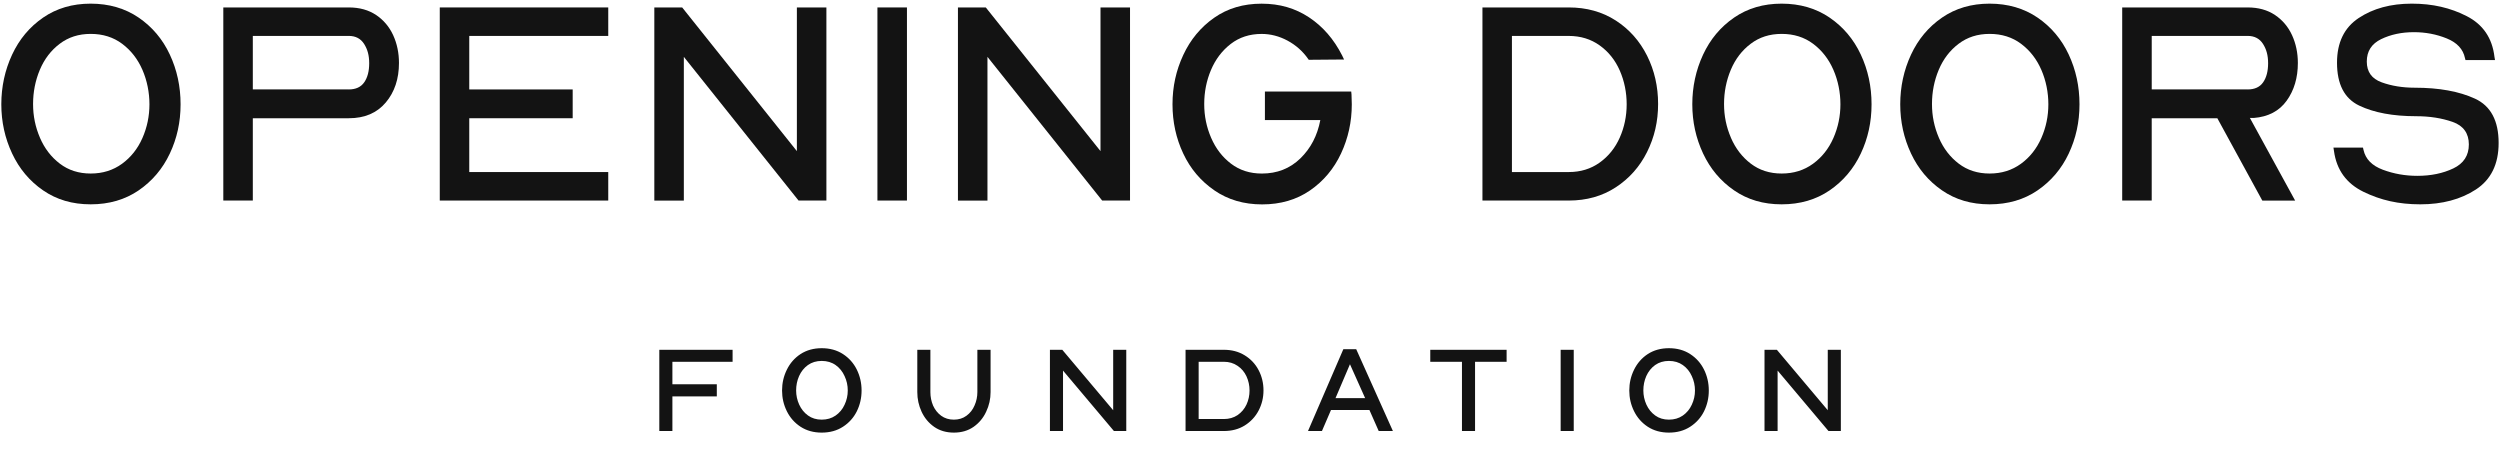
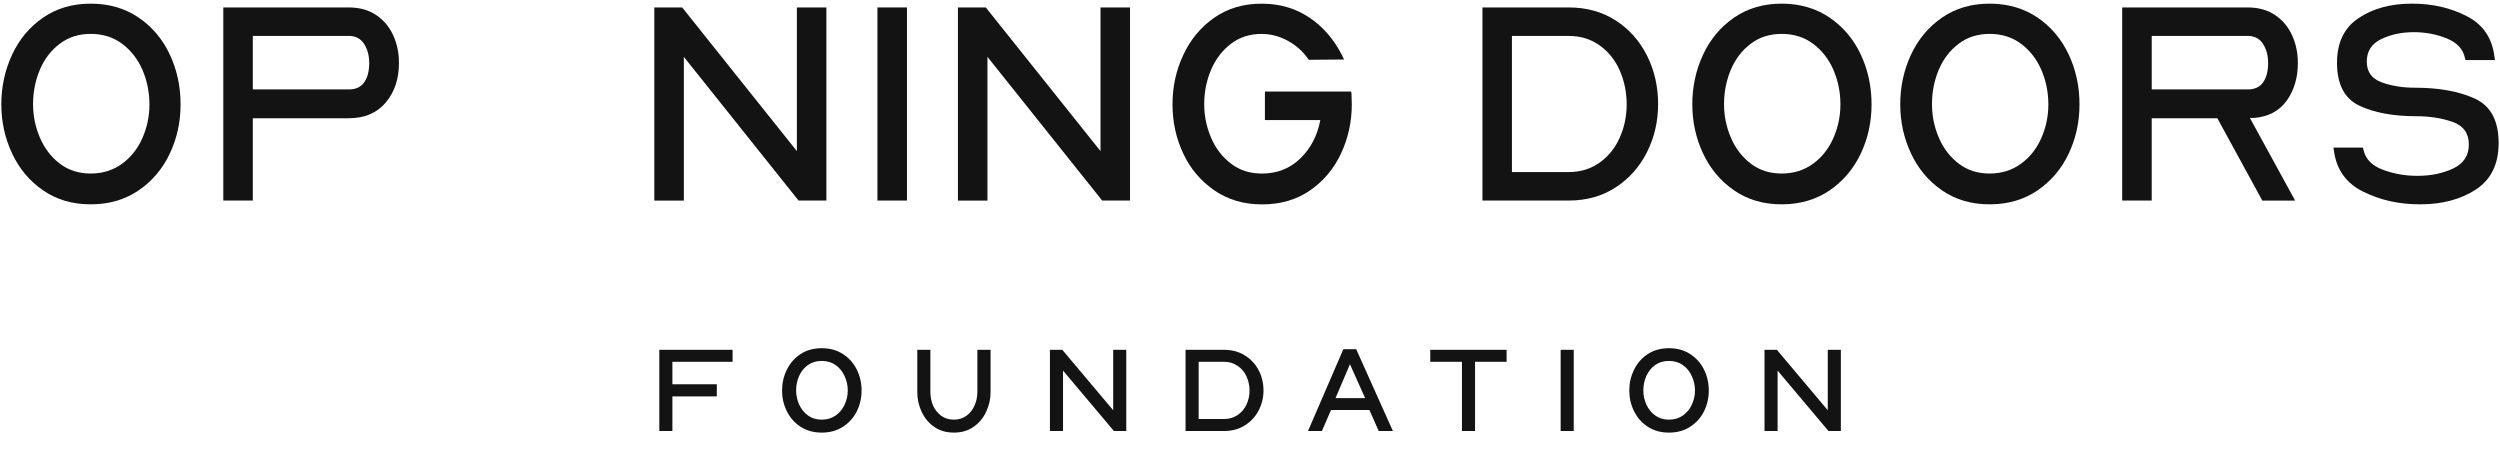
<svg xmlns="http://www.w3.org/2000/svg" width="250" height="46" viewBox="0 0 250 46" fill="none">
  <g clip-path="url(#clip0_2244_7864)">
    <path d="M1.209 5.469C1.926 3.928 2.959 2.691 4.311 1.761C5.663 0.831 7.247 0.365 9.068 0.365C10.888 0.365 12.505 0.831 13.866 1.761C15.226 2.691 16.266 3.923 16.981 5.456C17.699 6.988 18.058 8.644 18.058 10.428C18.058 12.212 17.699 13.836 16.981 15.357C16.264 16.88 15.224 18.105 13.866 19.037C12.505 19.967 10.905 20.433 9.068 20.433C7.23 20.433 5.661 19.967 4.311 19.037C2.959 18.107 1.926 16.875 1.209 15.343C0.491 13.813 0.132 12.172 0.132 10.428C0.132 8.684 0.491 7.011 1.209 5.469ZM3.994 13.774C4.453 14.84 5.114 15.703 5.981 16.363C6.845 17.023 7.873 17.353 9.07 17.353C10.267 17.353 11.308 17.027 12.201 16.379C13.091 15.731 13.772 14.872 14.242 13.804C14.71 12.738 14.944 11.612 14.944 10.43C14.944 9.249 14.71 8.061 14.242 6.983C13.774 5.908 13.098 5.04 12.216 4.38C11.334 3.72 10.286 3.39 9.072 3.39C7.858 3.39 6.843 3.72 5.97 4.38C5.097 5.04 4.434 5.908 3.983 6.983C3.532 8.058 3.307 9.198 3.307 10.4C3.307 11.603 3.537 12.708 3.996 13.774H3.994Z" fill="#131313" />
    <path d="M38.574 10.253C37.692 11.3 36.46 11.824 34.878 11.824H25.282V20.055H22.331V0.744H34.878C35.944 0.744 36.854 0.995 37.609 1.5C38.361 2.006 38.933 2.68 39.318 3.522C39.703 4.364 39.897 5.292 39.897 6.3C39.897 7.89 39.456 9.207 38.574 10.255V10.253ZM34.878 8.944C35.576 8.944 36.093 8.707 36.423 8.231C36.753 7.756 36.92 7.121 36.92 6.325C36.92 5.529 36.749 4.925 36.41 4.392C36.069 3.859 35.559 3.591 34.878 3.591H25.282V8.942H34.878V8.944Z" fill="#131313" />
-     <path d="M57.268 8.944V11.824H46.926V17.205H60.825V20.055H43.977V0.744H60.825V3.593H46.926V8.944H57.268Z" fill="#131313" />
    <path d="M68.384 5.688V20.057H65.432V0.744H68.217L79.688 15.112V0.744H82.64V20.055H79.855L68.384 5.686V5.688Z" fill="#131313" />
    <path d="M90.695 0.744V20.055H87.743V0.744H90.695Z" fill="#131313" />
    <path d="M98.746 5.688V20.057H95.794V0.744H98.579L110.05 15.112V0.744H113.002V20.055H110.217L98.746 5.686V5.688Z" fill="#131313" />
    <path d="M121.442 19.038C120.081 18.108 119.041 16.88 118.326 15.357C117.608 13.834 117.25 12.191 117.25 10.428C117.25 8.666 117.608 7.041 118.326 5.5C119.044 3.958 120.072 2.717 121.415 1.778C122.756 0.836 124.338 0.368 126.159 0.368C127.979 0.368 129.524 0.825 130.902 1.734C132.28 2.645 133.383 3.914 134.212 5.544L134.405 5.95L130.876 5.98L130.793 5.864C130.259 5.107 129.578 4.508 128.751 4.062C127.924 3.617 127.06 3.393 126.159 3.393C124.964 3.393 123.934 3.728 123.069 4.397C122.205 5.066 121.549 5.934 121.098 7C120.647 8.066 120.422 9.201 120.422 10.403C120.422 11.605 120.652 12.71 121.111 13.777C121.571 14.843 122.231 15.706 123.098 16.366C123.962 17.025 124.99 17.355 126.187 17.355C127.712 17.355 128.994 16.852 130.033 15.844C131.073 14.836 131.738 13.557 132.033 12.004H126.491V9.155H135.122L135.151 9.445L135.179 10.435C135.179 12.18 134.82 13.818 134.103 15.35C133.385 16.882 132.352 18.112 131 19.044C129.648 19.974 128.053 20.44 126.215 20.44C124.378 20.44 122.805 19.974 121.444 19.044L121.442 19.038Z" fill="#131313" />
    <path d="M161.577 2.052C162.929 2.924 163.97 4.099 164.708 5.571C165.443 7.045 165.81 8.654 165.81 10.398C165.81 12.142 165.443 13.723 164.708 15.197C163.973 16.672 162.929 17.849 161.577 18.73C160.225 19.614 158.658 20.055 156.875 20.055H148.244V0.744H156.875C158.658 0.744 160.225 1.18 161.577 2.052ZM156.875 17.205C158.052 17.205 159.081 16.891 159.965 16.259C160.846 15.629 161.518 14.796 161.977 13.758C162.437 12.722 162.667 11.609 162.667 10.428C162.667 9.247 162.437 8.102 161.977 7.054C161.518 6.007 160.846 5.169 159.965 4.539C159.083 3.909 158.052 3.593 156.875 3.593H151.193V17.205H156.875Z" fill="#131313" />
    <path d="M170.306 5.469C171.024 3.928 172.057 2.691 173.409 1.761C174.761 0.831 176.345 0.365 178.165 0.365C179.985 0.365 181.602 0.831 182.963 1.761C184.324 2.691 185.363 3.923 186.079 5.456C186.796 6.988 187.155 8.644 187.155 10.428C187.155 12.212 186.796 13.836 186.079 15.357C185.361 16.88 184.322 18.105 182.963 19.037C181.602 19.967 180.003 20.433 178.165 20.433C176.327 20.433 174.759 19.967 173.409 19.037C172.057 18.107 171.024 16.875 170.306 15.343C169.589 13.811 169.23 12.172 169.23 10.428C169.23 8.684 169.589 7.011 170.306 5.469ZM173.091 13.774C173.551 14.84 174.212 15.703 175.078 16.363C175.942 17.023 176.971 17.353 178.167 17.353C179.364 17.353 180.405 17.027 181.298 16.379C182.189 15.731 182.869 14.872 183.339 13.804C183.808 12.738 184.042 11.612 184.042 10.43C184.042 9.249 183.808 8.061 183.339 6.983C182.871 5.908 182.195 5.04 181.313 4.38C180.432 3.72 179.384 3.39 178.169 3.39C176.955 3.39 175.94 3.72 175.067 4.38C174.194 5.04 173.531 5.908 173.08 6.983C172.63 8.058 172.404 9.198 172.404 10.4C172.404 11.603 172.634 12.708 173.094 13.774H173.091Z" fill="#131313" />
    <path d="M191.1 5.469C191.818 3.928 192.851 2.691 194.203 1.761C195.555 0.831 197.139 0.365 198.959 0.365C200.779 0.365 202.396 0.831 203.757 1.761C205.118 2.691 206.157 3.923 206.873 5.456C207.59 6.988 207.949 8.644 207.949 10.428C207.949 12.212 207.59 13.836 206.873 15.357C206.155 16.88 205.116 18.105 203.757 19.037C202.396 19.967 200.797 20.433 198.959 20.433C197.121 20.433 195.553 19.967 194.203 19.037C192.851 18.107 191.818 16.875 191.1 15.343C190.383 13.811 190.024 12.172 190.024 10.428C190.024 8.684 190.383 7.011 191.1 5.469ZM193.885 13.774C194.345 14.84 195.006 15.703 195.872 16.363C196.736 17.023 197.764 17.353 198.961 17.353C200.158 17.353 201.199 17.027 202.092 16.379C202.983 15.731 203.663 14.872 204.133 13.804C204.602 12.738 204.836 11.612 204.836 10.43C204.836 9.249 204.602 8.061 204.133 6.983C203.665 5.908 202.989 5.04 202.107 4.38C201.226 3.72 200.178 3.39 198.963 3.39C197.749 3.39 196.734 3.72 195.861 4.38C194.988 5.04 194.325 5.908 193.874 6.983C193.424 8.058 193.198 9.198 193.198 10.4C193.198 11.603 193.428 12.708 193.888 13.774H193.885Z" fill="#131313" />
    <path d="M215.171 11.824V20.055H212.22V0.744H224.767C225.833 0.744 226.743 0.995 227.498 1.5C228.25 2.006 228.821 2.68 229.206 3.522C229.591 4.364 229.786 5.292 229.786 6.3C229.786 7.774 229.414 9.03 228.67 10.066C227.926 11.104 226.826 11.681 225.375 11.796H224.99L229.513 20.057H226.231L221.735 11.826H215.171V11.824ZM224.769 8.944C225.467 8.944 225.984 8.707 226.314 8.231C226.644 7.756 226.811 7.121 226.811 6.325C226.811 5.529 226.64 4.925 226.301 4.392C225.959 3.859 225.45 3.591 224.769 3.591H215.173V8.942H224.769V8.944Z" fill="#131313" />
    <path d="M247.59 18.95C246.073 19.939 244.22 20.433 242.032 20.433C239.845 20.433 238.061 20.015 236.351 19.183C234.642 18.35 233.657 16.991 233.399 15.11L233.344 14.761H236.296L236.351 14.995C236.552 15.906 237.195 16.566 238.28 16.972C239.365 17.378 240.514 17.584 241.728 17.584C243.089 17.584 244.288 17.337 245.327 16.843C246.367 16.349 246.885 15.548 246.885 14.443C246.885 13.338 246.342 12.567 245.257 12.189C244.172 11.81 242.96 11.621 241.617 11.621C239.3 11.621 237.401 11.268 235.922 10.56C234.44 9.851 233.701 8.423 233.701 6.27C233.701 4.253 234.423 2.765 235.865 1.805C237.309 0.845 239.077 0.365 241.173 0.365C243.269 0.365 245.047 0.783 246.675 1.616C248.303 2.449 249.226 3.808 249.447 5.689L249.502 6.009H246.55L246.496 5.806C246.312 4.916 245.706 4.26 244.675 3.843C243.645 3.425 242.551 3.217 241.394 3.217C240.162 3.217 239.068 3.45 238.112 3.914C237.156 4.38 236.679 5.126 236.679 6.155C236.679 7.184 237.175 7.876 238.169 8.234C239.162 8.594 240.265 8.771 241.479 8.771C243.905 8.771 245.909 9.136 247.491 9.863C249.073 10.59 249.863 12.069 249.863 14.298C249.863 16.411 249.104 17.962 247.587 18.952L247.59 18.95Z" fill="#131313" />
  </g>
  <path d="M67.24 39.64V43.102H65.931V34.979H73.259V36.178H67.24V38.429H71.681V39.64H67.24ZM78.206 39.053C78.206 38.311 78.365 37.617 78.683 36.973C79.001 36.321 79.458 35.799 80.054 35.407C80.657 35.016 81.363 34.82 82.17 34.82C82.986 34.82 83.695 35.016 84.299 35.407C84.902 35.799 85.363 36.317 85.681 36.961C85.999 37.605 86.158 38.303 86.158 39.053C86.158 39.795 85.999 40.488 85.681 41.133C85.363 41.769 84.902 42.283 84.299 42.674C83.695 43.066 82.986 43.261 82.17 43.261C81.363 43.261 80.657 43.066 80.054 42.674C79.458 42.283 79.001 41.765 78.683 41.12C78.365 40.476 78.206 39.787 78.206 39.053ZM79.613 39.041C79.613 39.538 79.715 40.011 79.919 40.46C80.123 40.908 80.416 41.271 80.8 41.549C81.183 41.826 81.64 41.965 82.17 41.965C82.7 41.965 83.161 41.83 83.552 41.561C83.952 41.283 84.254 40.921 84.458 40.472C84.67 40.023 84.776 39.55 84.776 39.053C84.776 38.539 84.67 38.058 84.458 37.609C84.254 37.153 83.956 36.785 83.565 36.508C83.173 36.231 82.708 36.092 82.17 36.092C81.64 36.092 81.179 36.231 80.788 36.508C80.404 36.785 80.111 37.153 79.907 37.609C79.711 38.058 79.613 38.535 79.613 39.041ZM99.058 39.212C99.058 39.897 98.911 40.55 98.617 41.169C98.332 41.789 97.912 42.295 97.357 42.686C96.803 43.07 96.146 43.261 95.388 43.261C94.629 43.261 93.973 43.07 93.418 42.686C92.863 42.295 92.443 41.789 92.158 41.169C91.872 40.55 91.73 39.897 91.73 39.212V34.979H93.039V39.212C93.039 39.685 93.128 40.133 93.308 40.558C93.495 40.974 93.765 41.312 94.115 41.573C94.474 41.834 94.898 41.965 95.388 41.965C95.877 41.965 96.297 41.834 96.648 41.573C97.007 41.312 97.276 40.969 97.455 40.545C97.643 40.121 97.737 39.677 97.737 39.212V34.979H99.058V39.212ZM106.302 37.059V43.102H104.993V34.979H106.229L111.318 41.023V34.979H112.627V43.102H111.392L106.302 37.059ZM122.385 34.979C123.176 34.979 123.869 35.163 124.465 35.529C125.068 35.897 125.533 36.39 125.859 37.01C126.185 37.63 126.349 38.307 126.349 39.041C126.349 39.767 126.185 40.439 125.859 41.059C125.533 41.679 125.068 42.177 124.465 42.552C123.869 42.919 123.176 43.102 122.385 43.102H118.556V34.979H122.385ZM122.385 41.903C122.907 41.903 123.364 41.773 123.755 41.512C124.146 41.243 124.444 40.892 124.648 40.46C124.852 40.019 124.954 39.55 124.954 39.053C124.954 38.547 124.852 38.074 124.648 37.634C124.444 37.193 124.146 36.843 123.755 36.582C123.364 36.312 122.907 36.178 122.385 36.178H119.865V41.903H122.385ZM137.871 43.102L136.941 40.998H133.1L132.194 43.102H130.8L134.335 34.918H135.62L139.29 43.102H137.871ZM136.513 39.811L134.996 36.423L133.552 39.811H136.513ZM150.661 34.979V36.178H147.505V43.102H146.196V36.178H143.027V34.979H150.661ZM157.374 34.979V43.102H156.065V34.979H157.374ZM162.928 39.053C162.928 38.311 163.087 37.617 163.405 36.973C163.723 36.321 164.18 35.799 164.775 35.407C165.379 35.016 166.084 34.82 166.891 34.82C167.707 34.82 168.417 35.016 169.02 35.407C169.624 35.799 170.085 36.317 170.403 36.961C170.721 37.605 170.88 38.303 170.88 39.053C170.88 39.795 170.721 40.488 170.403 41.133C170.085 41.769 169.624 42.283 169.02 42.674C168.417 43.066 167.707 43.261 166.891 43.261C166.084 43.261 165.379 43.066 164.775 42.674C164.18 42.283 163.723 41.765 163.405 41.12C163.087 40.476 162.928 39.787 162.928 39.053ZM164.335 39.041C164.335 39.538 164.437 40.011 164.64 40.46C164.844 40.908 165.138 41.271 165.521 41.549C165.905 41.826 166.361 41.965 166.891 41.965C167.422 41.965 167.882 41.83 168.274 41.561C168.674 41.283 168.975 40.921 169.179 40.472C169.391 40.023 169.497 39.55 169.497 39.053C169.497 38.539 169.391 38.058 169.179 37.609C168.975 37.153 168.678 36.785 168.286 36.508C167.895 36.231 167.43 36.092 166.891 36.092C166.361 36.092 165.901 36.231 165.509 36.508C165.126 36.785 164.832 37.153 164.628 37.609C164.432 38.058 164.335 38.535 164.335 39.041ZM177.76 37.059V43.102H176.451V34.979H177.687L182.776 41.023V34.979H184.085V43.102H182.849L177.76 37.059Z" fill="#131313" />
  <defs>
    <clipPath id="clip0_2244_7864">
      <rect width="249.733" height="20.068" fill="white" transform="translate(0.133 0.365)" />
    </clipPath>
  </defs>
</svg>